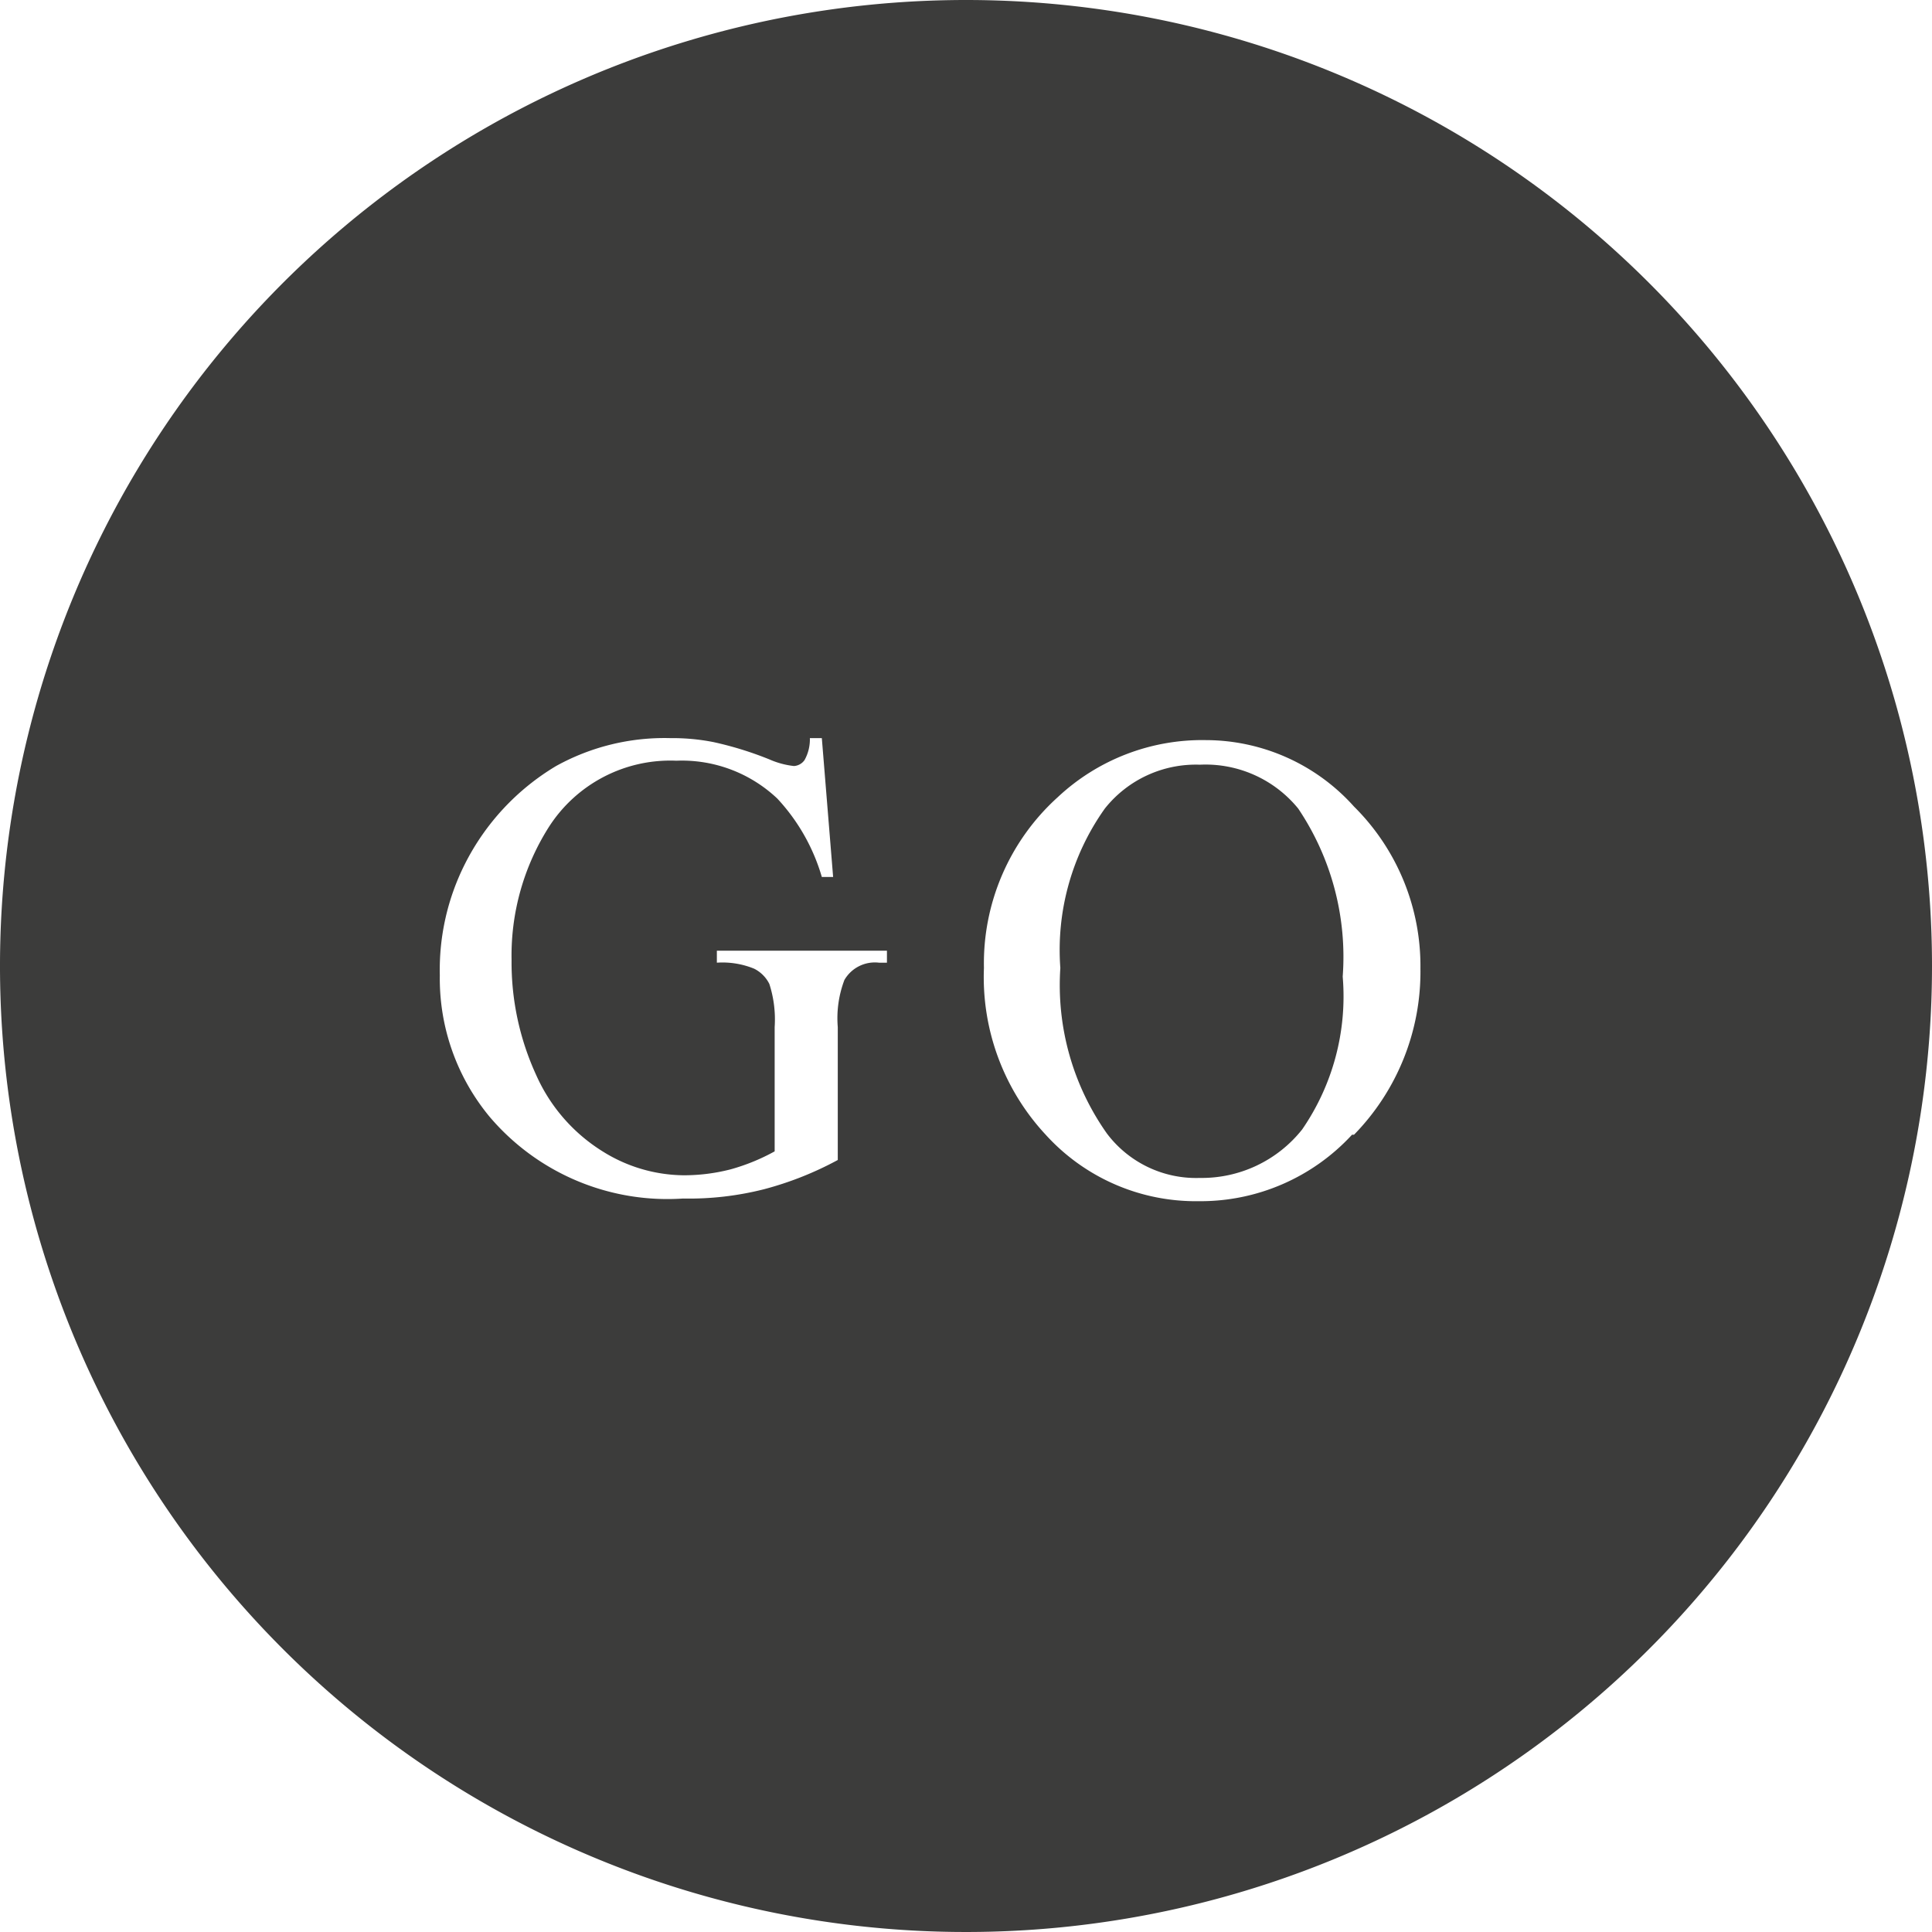
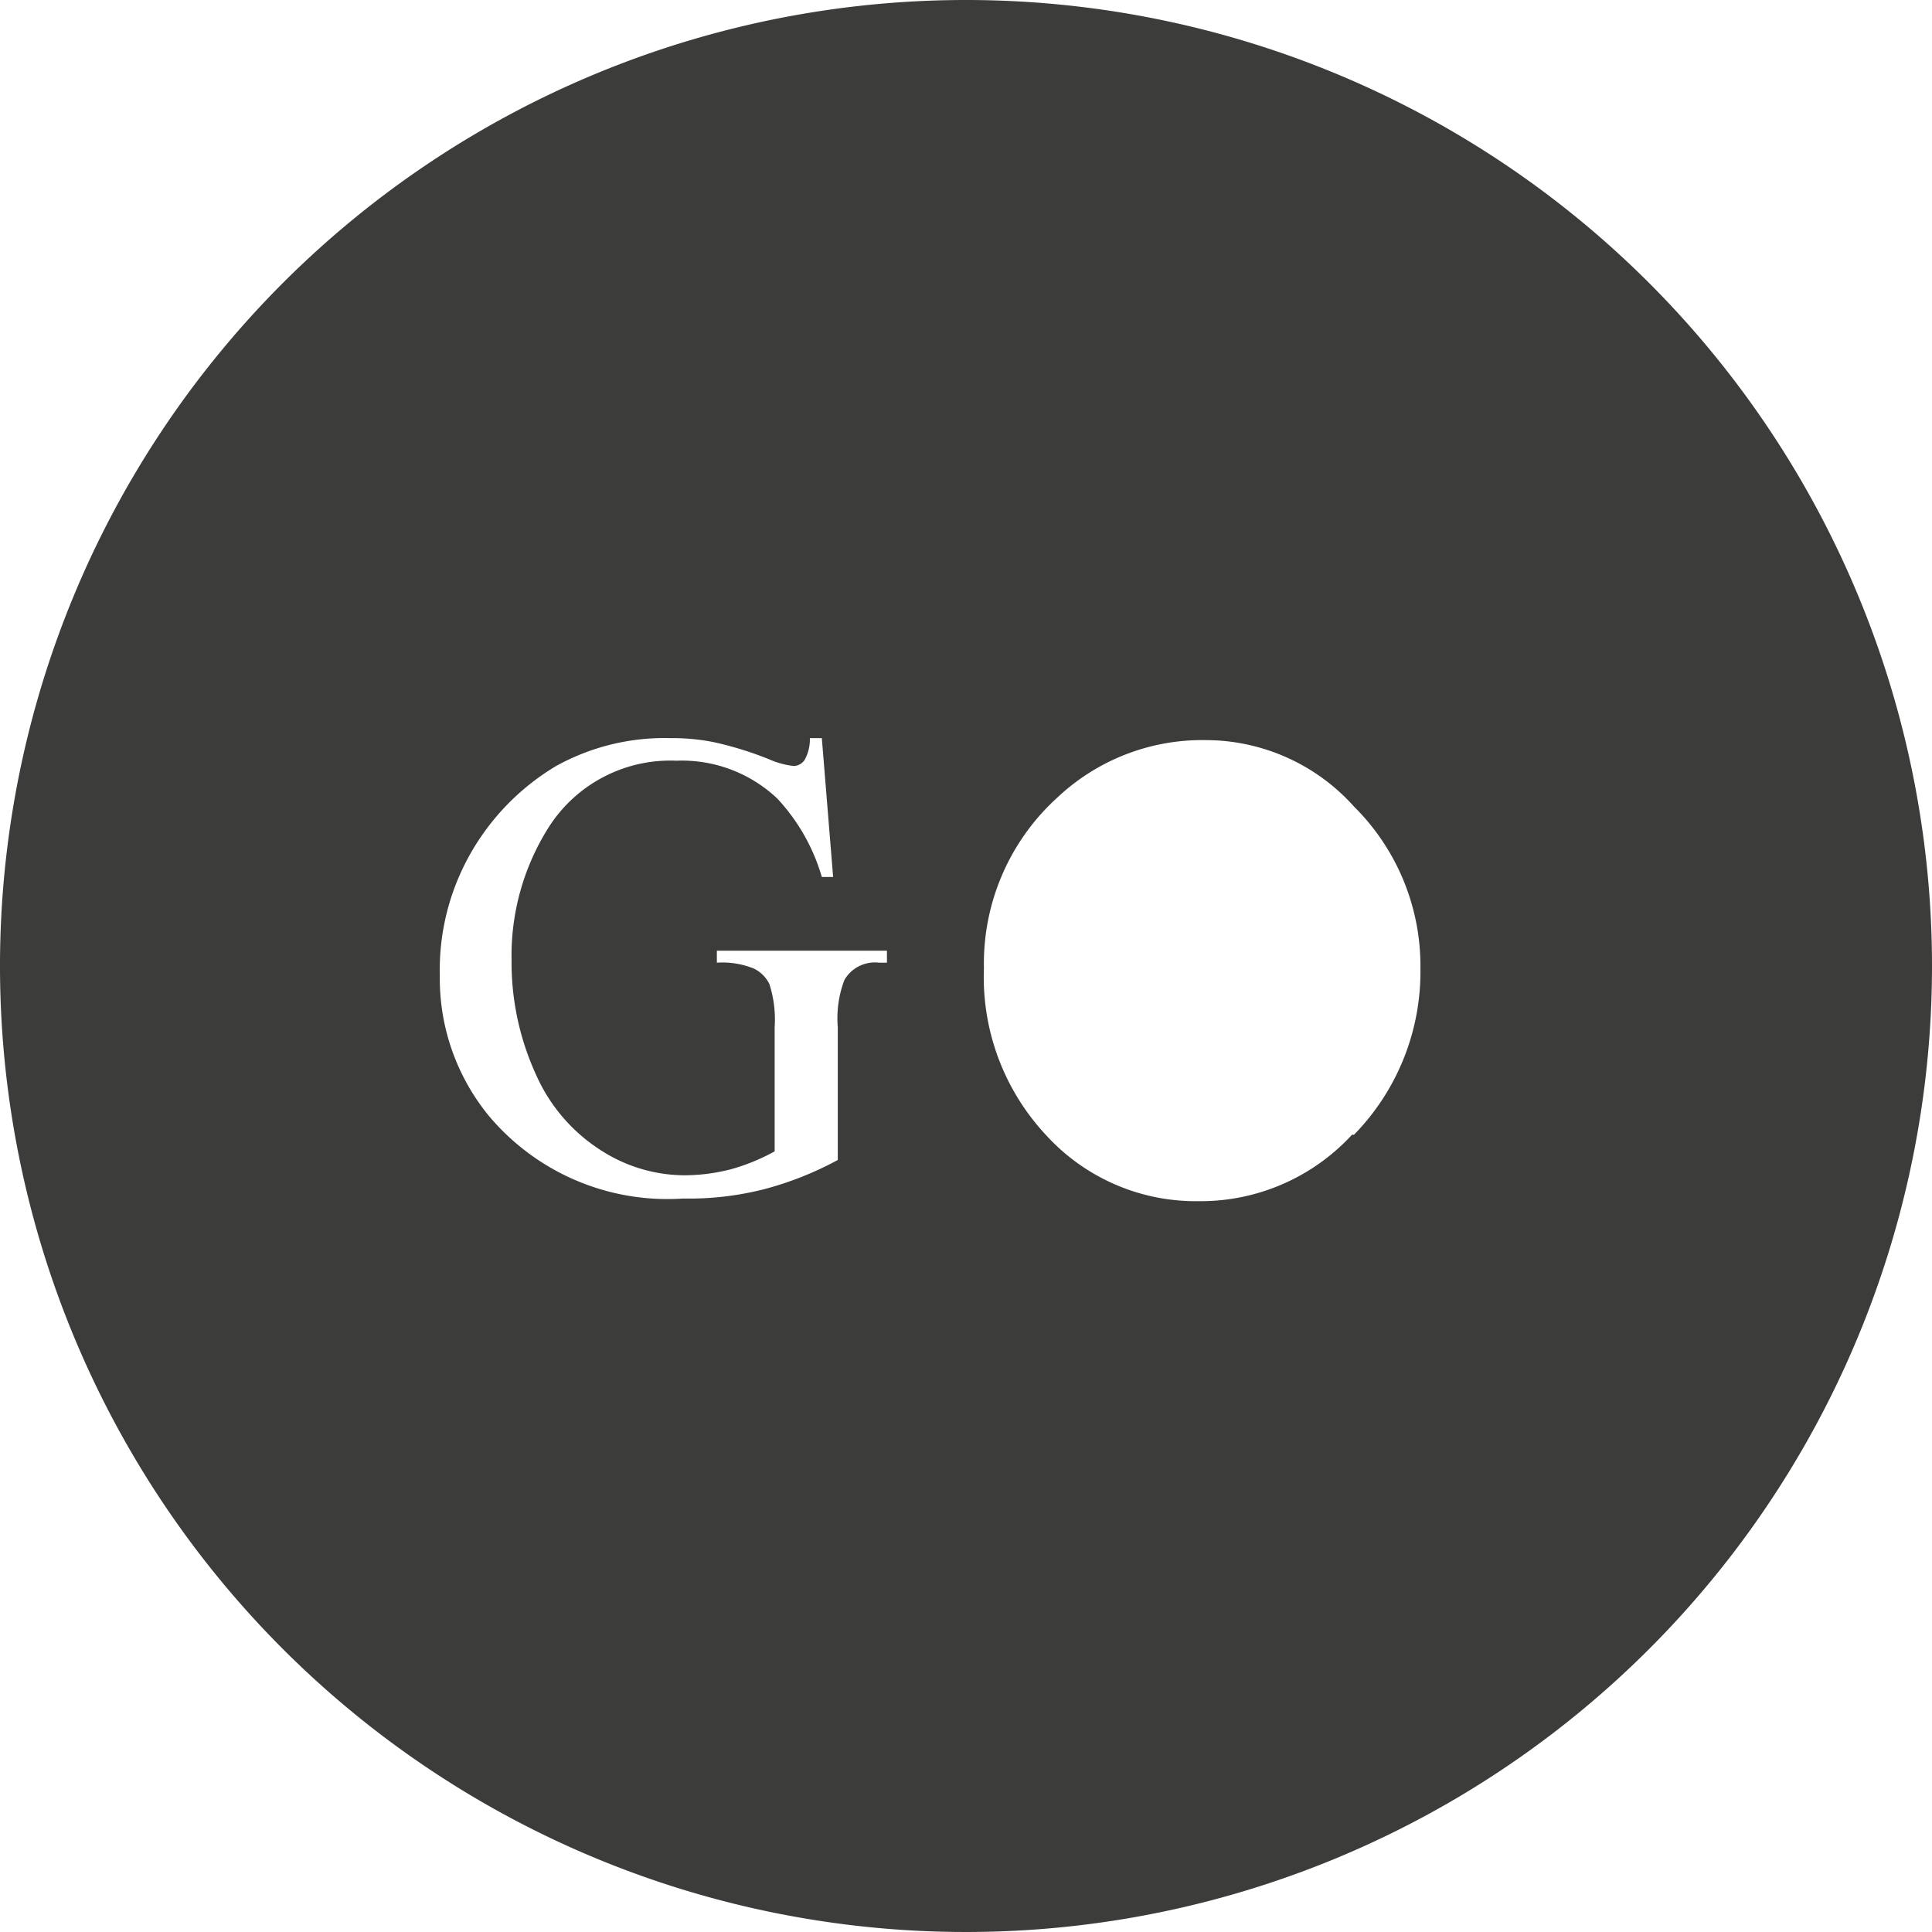
<svg xmlns="http://www.w3.org/2000/svg" viewBox="0 0 29.08 29.08">
  <defs>
    <style>.a{fill:#3c3c3b;}</style>
  </defs>
  <title>Identité Visuelle</title>
-   <path class="a" d="M19.54,12.17a4,4,0,0,1,.67,2.53A3.53,3.53,0,0,1,19.6,17a1.93,1.93,0,0,1-1.54.73,1.68,1.68,0,0,1-1.4-.67,3.87,3.87,0,0,1-.7-2.49,3.67,3.67,0,0,1,.67-2.4,1.75,1.75,0,0,1,1.43-.66A1.8,1.8,0,0,1,19.54,12.17Z" />
  <path class="a" d="M14.54,0A14.54,14.54,0,1,0,29.08,14.54,14.54,14.54,0,0,0,14.54,0ZM13.35,14.49h-.12a.53.53,0,0,0-.52.26,1.62,1.62,0,0,0-.1.71v2a5,5,0,0,1-1.11.44,4.59,4.59,0,0,1-1.22.14,3.51,3.51,0,0,1-2.91-1.23,3.26,3.26,0,0,1-.75-2.13A3.54,3.54,0,0,1,7,13a3.61,3.61,0,0,1,1.37-1.47,3.37,3.37,0,0,1,1.72-.42,3.19,3.19,0,0,1,.65.06,5.22,5.22,0,0,1,.84.26,1.26,1.26,0,0,0,.37.1.21.21,0,0,0,.16-.09.64.64,0,0,0,.08-.33h.18l.17,2.09h-.17a2.93,2.93,0,0,0-.67-1.18,2.09,2.09,0,0,0-1.52-.57,2.17,2.17,0,0,0-1.92,1,3.61,3.61,0,0,0-.56,2,4.06,4.06,0,0,0,.37,1.73,2.59,2.59,0,0,0,1,1.15,2.33,2.33,0,0,0,1.22.36,2.82,2.82,0,0,0,.71-.09,3.06,3.06,0,0,0,.66-.27V15.46a1.74,1.74,0,0,0-.08-.65.51.51,0,0,0-.23-.23,1.26,1.26,0,0,0-.56-.09v-.18h2.56Zm7,2.59a3.1,3.1,0,0,1-2.31,1,3.05,3.05,0,0,1-2.3-1,3.48,3.48,0,0,1-.93-2.51A3.37,3.37,0,0,1,15.92,12a3.18,3.18,0,0,1,2.23-.86,3,3,0,0,1,2.23,1,3.38,3.38,0,0,1,1,2.44A3.51,3.51,0,0,1,20.38,17.08Z" />
</svg>